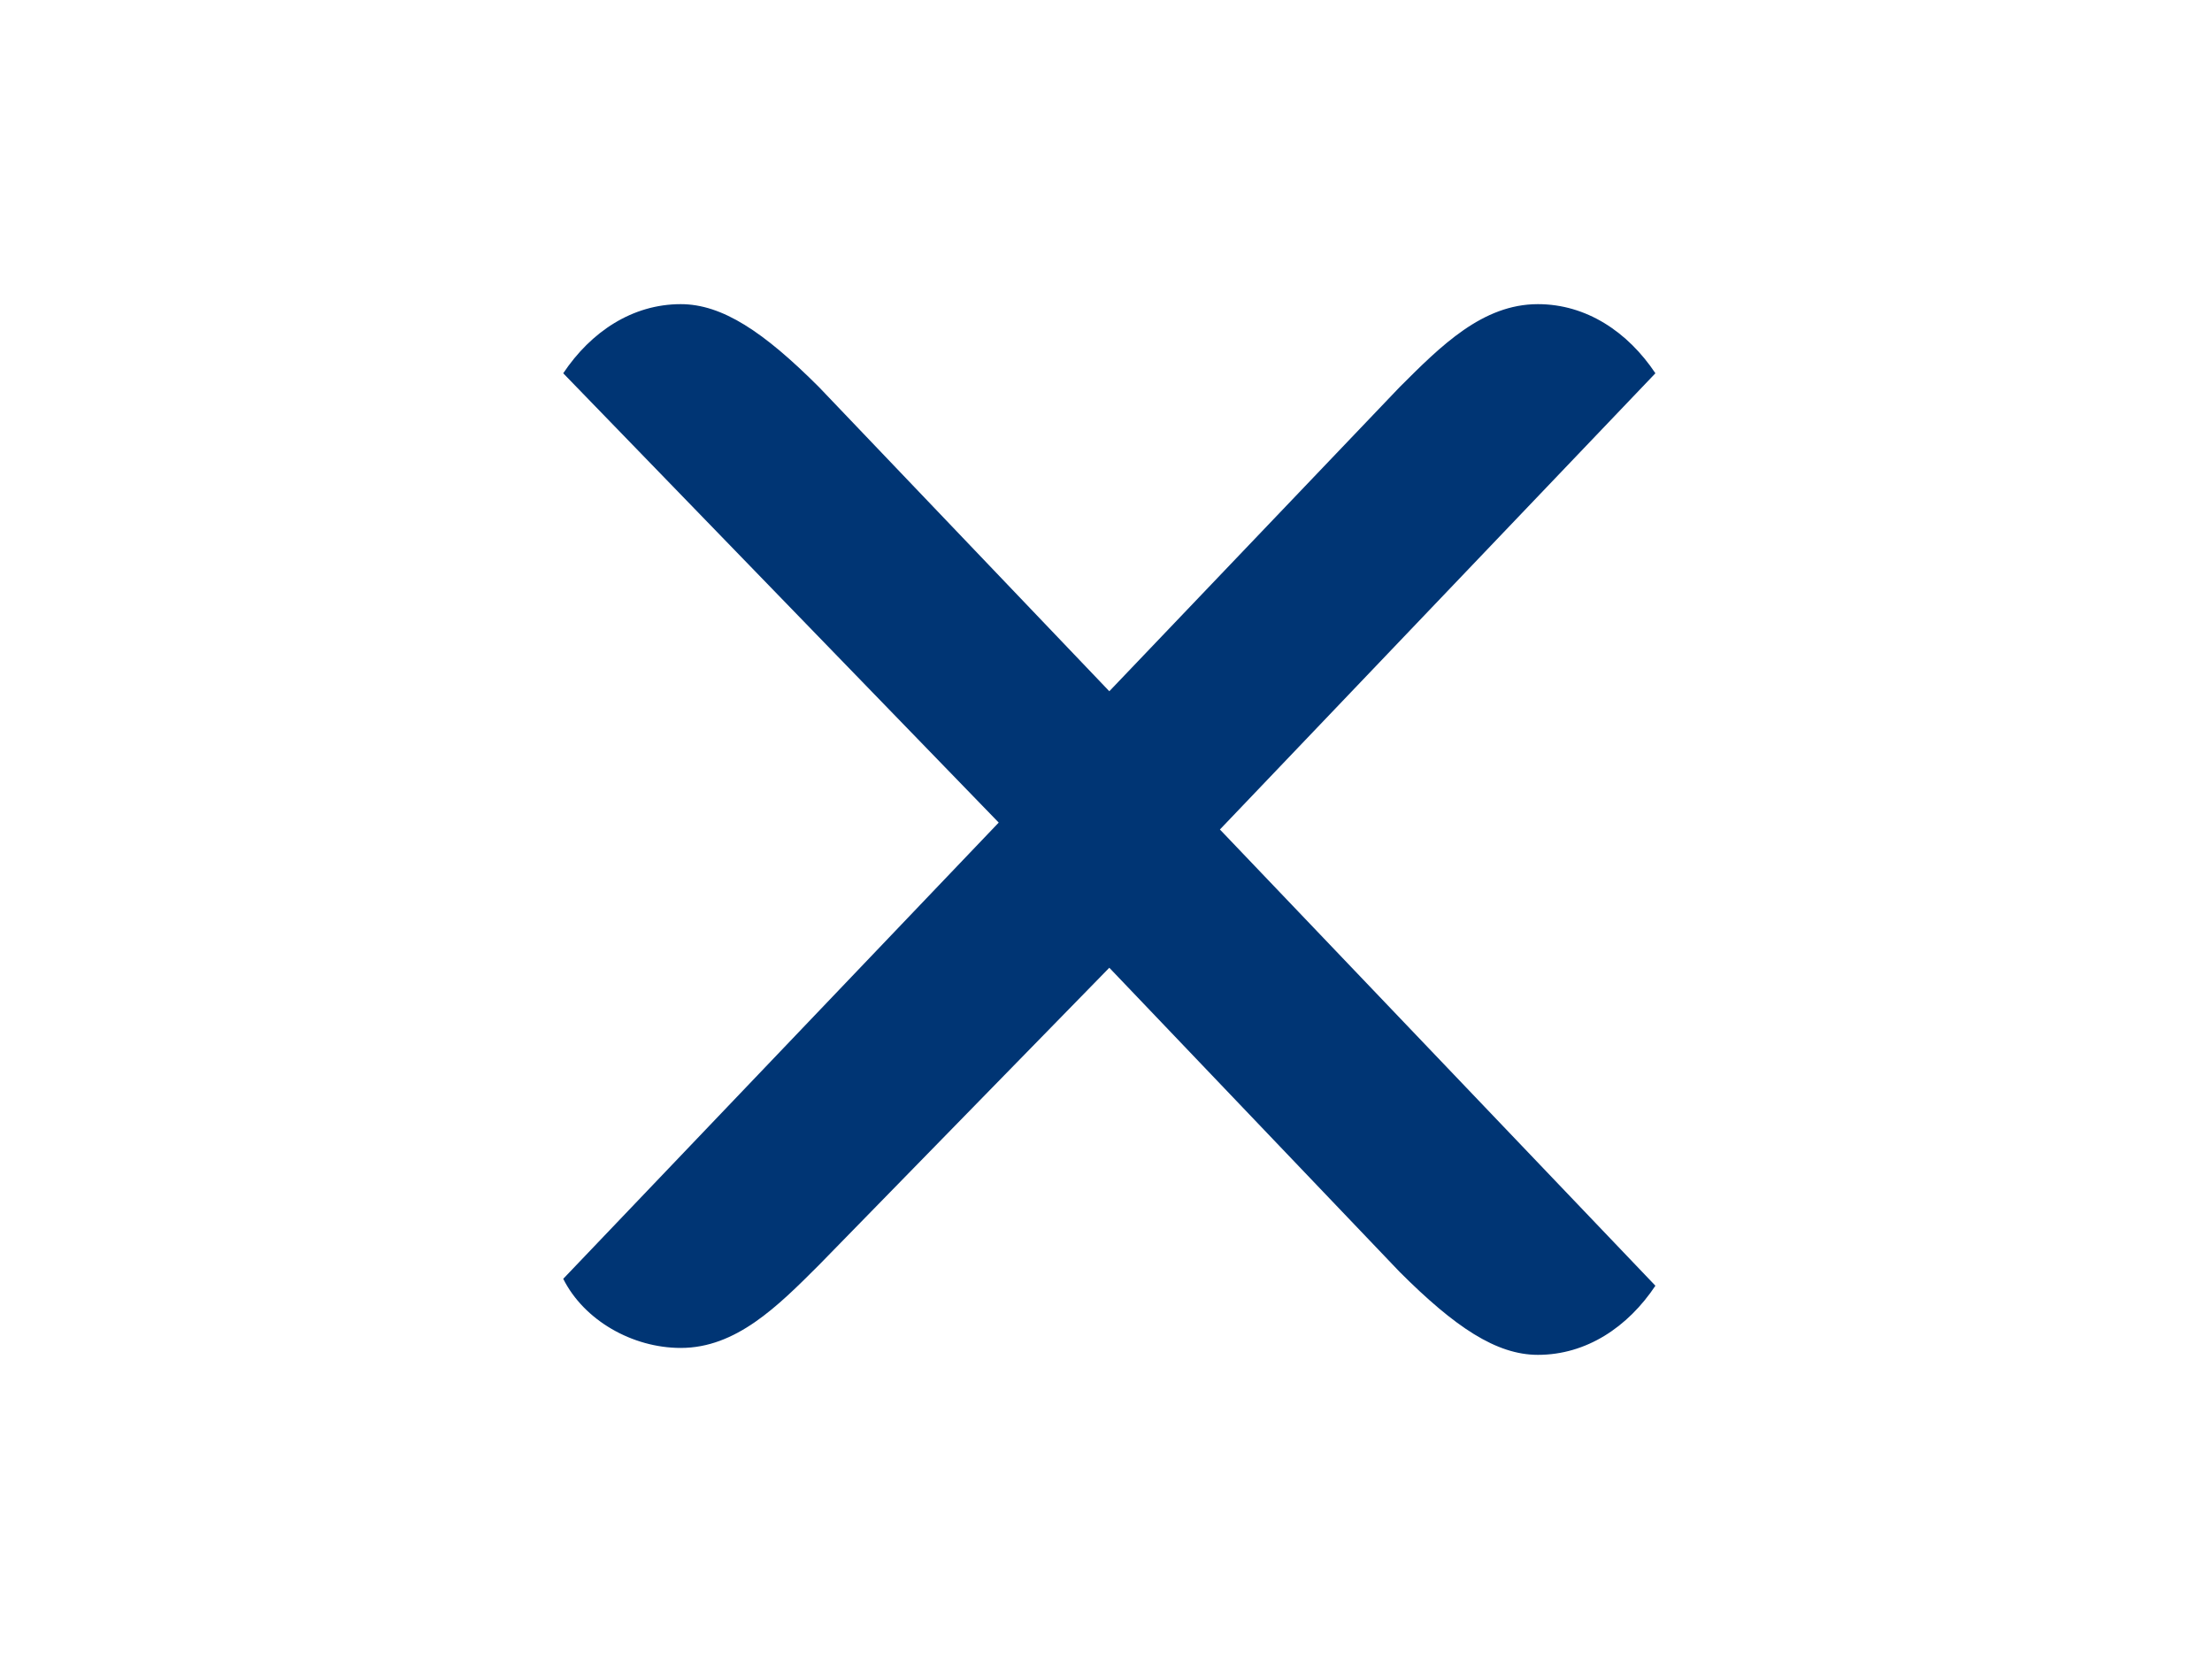
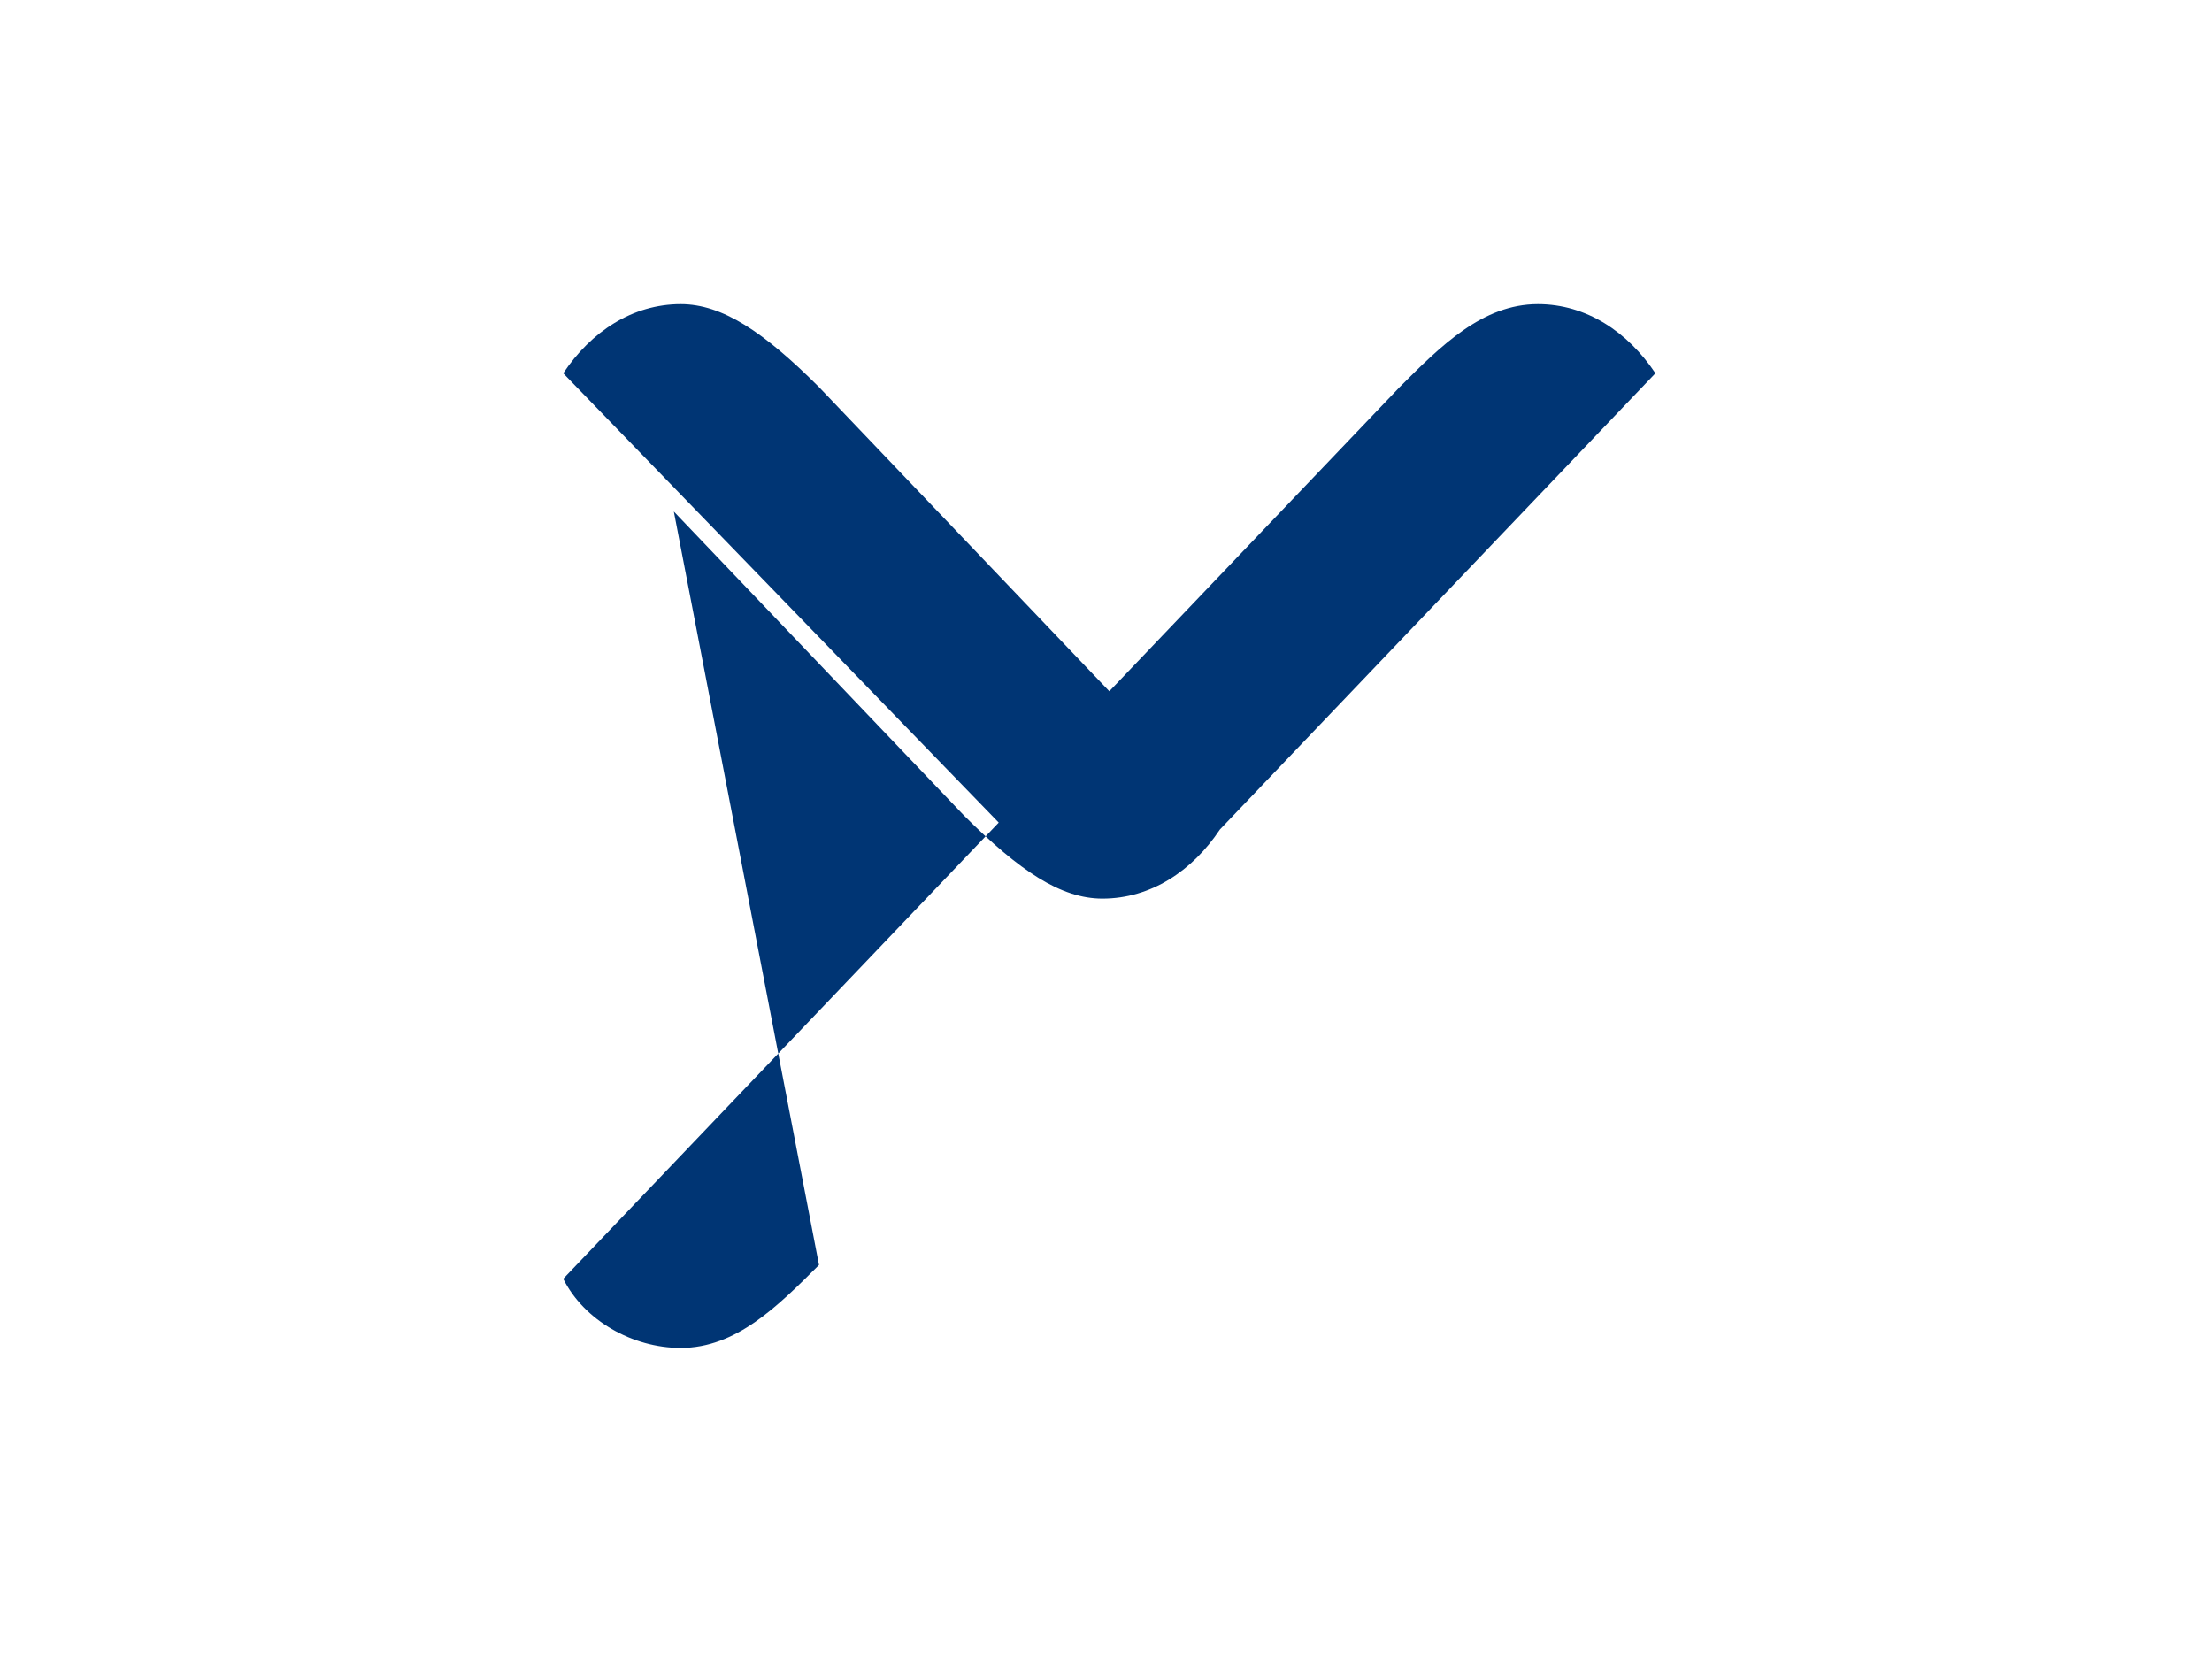
<svg xmlns="http://www.w3.org/2000/svg" version="1.1" id="Warstwa_1" x="0px" y="0px" viewBox="0 0 32 24" style="enable-background:new 0 0 32 24;" xml:space="preserve">
  <style type="text/css">
	.st0{fill:#003574;}
</style>
  <g id="xl" transform="translate(1048.648 3385)">
-     <path id="Path_149" class="st0" d="M-1036.8-3366.7c-0.6,0.6-1.2,1.2-2,1.2c-0.7,0-1.4-0.4-1.7-1l6.3-6.6l-6.3-6.5   c0.4-0.6,1-1,1.7-1c0.6,0,1.2,0.4,2,1.2l4.2,4.4l4.2-4.4c0.6-0.6,1.2-1.2,2-1.2c0.7,0,1.3,0.4,1.7,1l-6.3,6.6l6.3,6.6   c-0.4,0.6-1,1-1.7,1c-0.6,0-1.2-0.4-2-1.2l-4.2-4.4L-1036.8-3366.7z" />
+     <path id="Path_149" class="st0" d="M-1036.8-3366.7c-0.6,0.6-1.2,1.2-2,1.2c-0.7,0-1.4-0.4-1.7-1l6.3-6.6l-6.3-6.5   c0.4-0.6,1-1,1.7-1c0.6,0,1.2,0.4,2,1.2l4.2,4.4l4.2-4.4c0.6-0.6,1.2-1.2,2-1.2c0.7,0,1.3,0.4,1.7,1l-6.3,6.6c-0.4,0.6-1,1-1.7,1c-0.6,0-1.2-0.4-2-1.2l-4.2-4.4L-1036.8-3366.7z" />
  </g>
</svg>